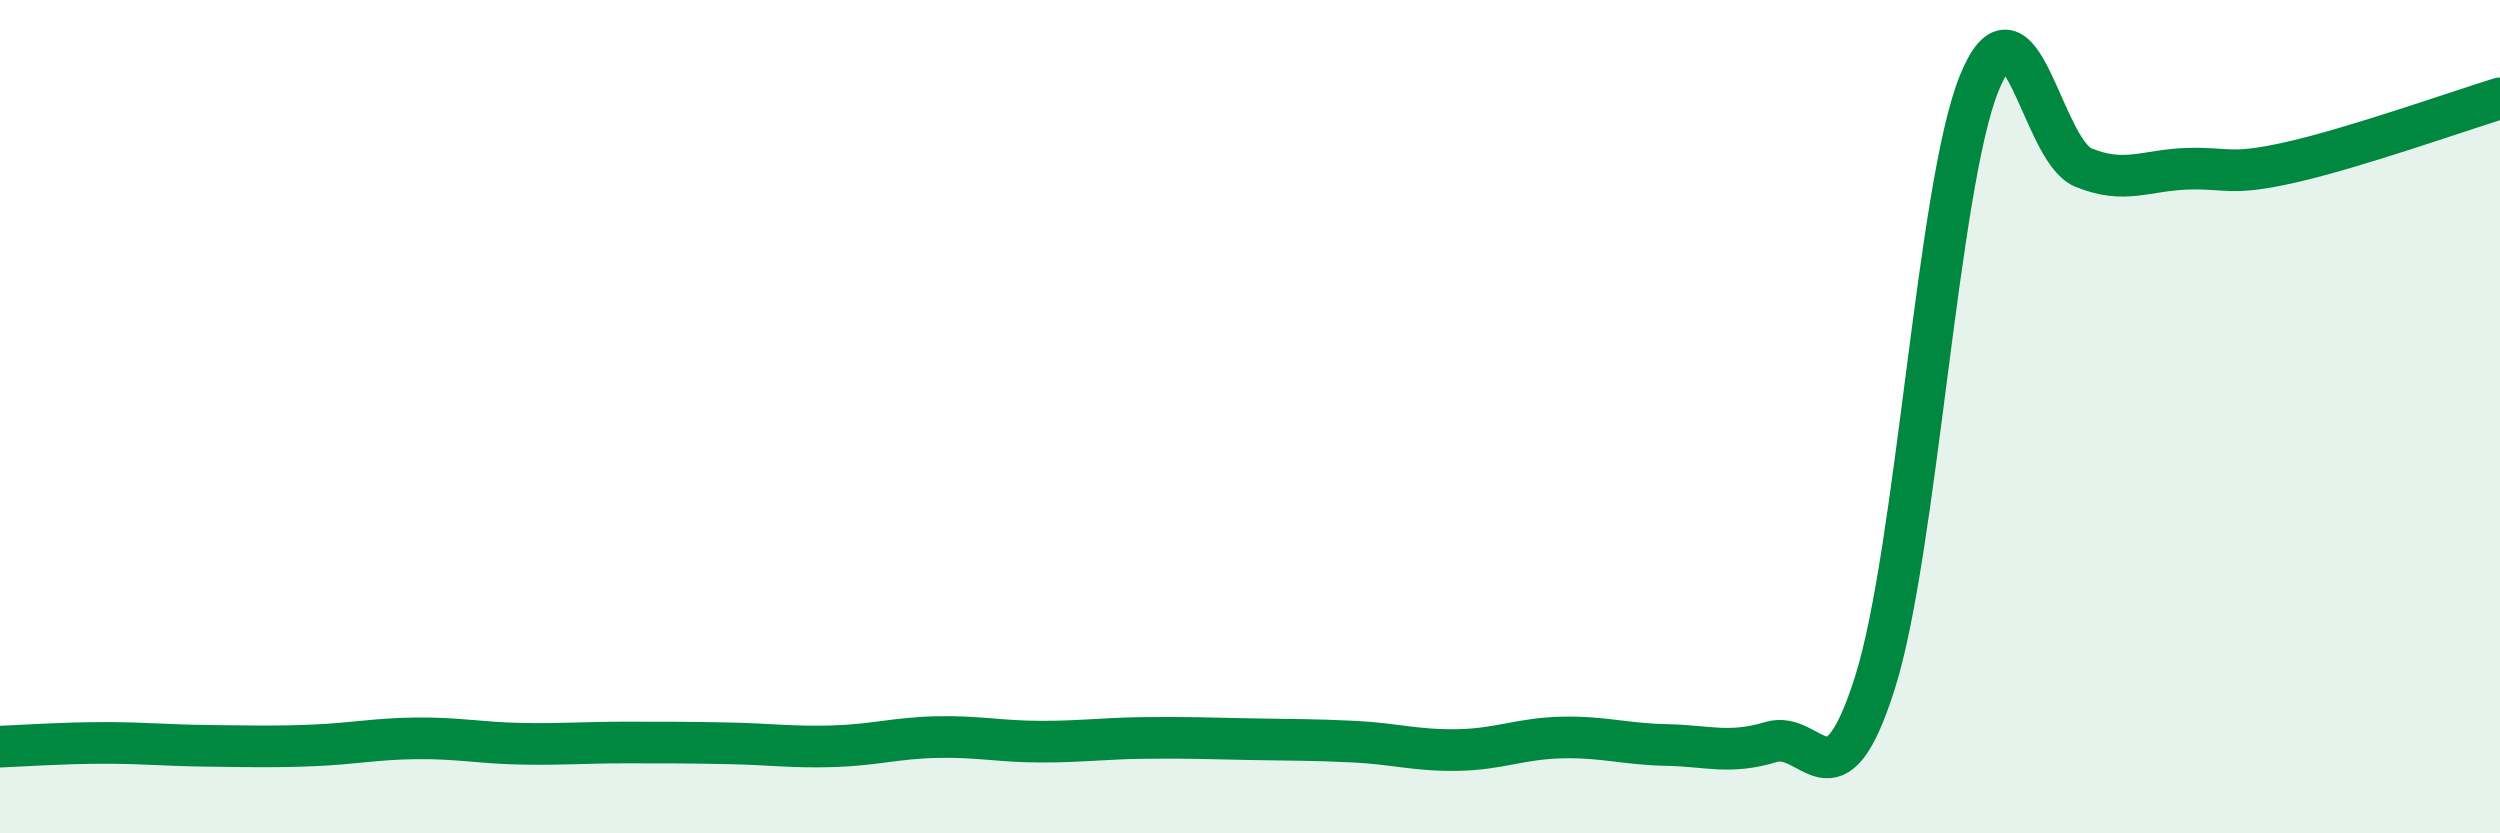
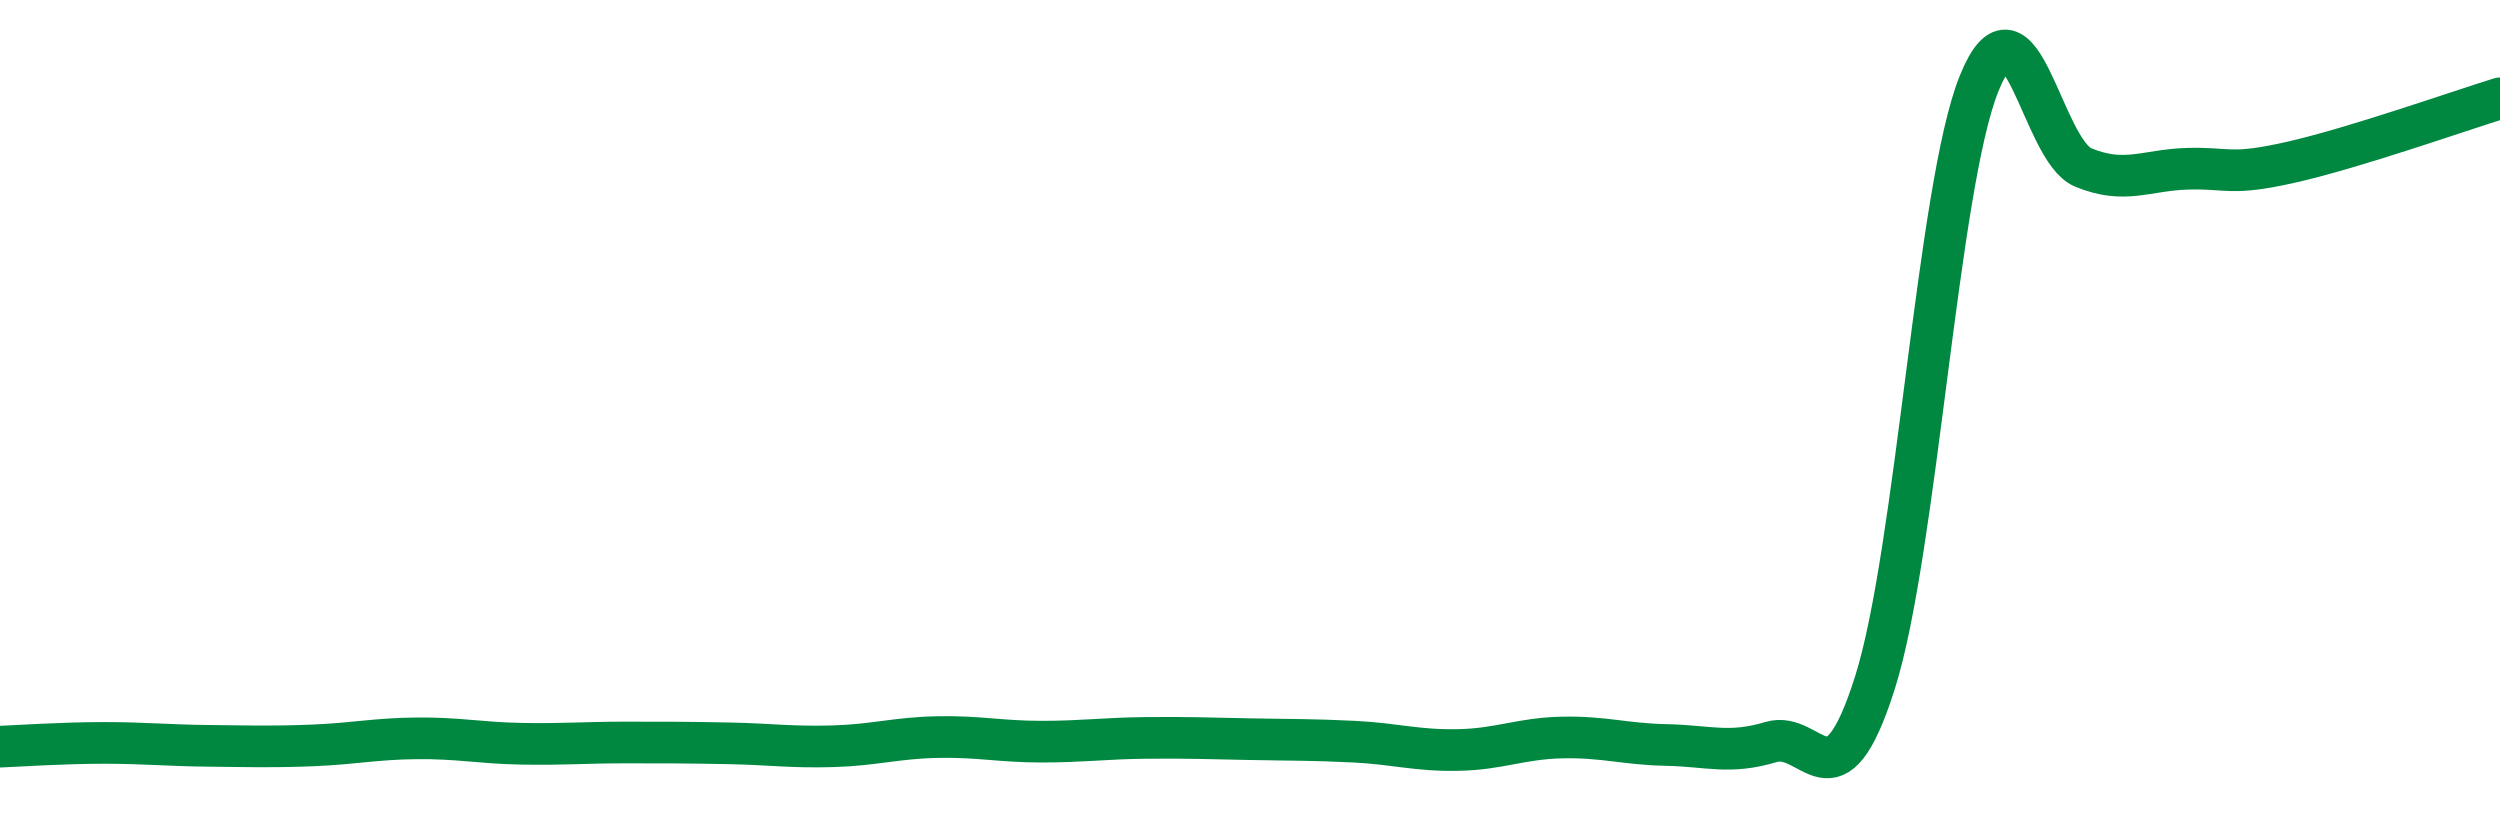
<svg xmlns="http://www.w3.org/2000/svg" width="60" height="20" viewBox="0 0 60 20">
-   <path d="M 0,17.92 C 0.5,17.9 1.5,17.83 2.5,17.83 C 3.5,17.83 4,17.89 5,17.9 C 6,17.91 6.5,17.93 7.5,17.89 C 8.5,17.85 9,17.73 10,17.72 C 11,17.71 11.5,17.83 12.5,17.85 C 13.5,17.87 14,17.82 15,17.82 C 16,17.82 16.5,17.82 17.5,17.84 C 18.5,17.86 19,17.94 20,17.91 C 21,17.88 21.5,17.71 22.5,17.69 C 23.5,17.67 24,17.8 25,17.8 C 26,17.8 26.5,17.72 27.5,17.71 C 28.5,17.7 29,17.72 30,17.74 C 31,17.76 31.5,17.75 32.5,17.8 C 33.5,17.85 34,18.02 35,18 C 36,17.98 36.5,17.72 37.5,17.7 C 38.5,17.68 39,17.86 40,17.88 C 41,17.9 41.5,18.11 42.5,17.81 C 43.5,17.51 44,19.54 45,16.38 C 46,13.22 46.5,4.47 47.5,2 C 48.5,-0.47 49,3.61 50,4.02 C 51,4.43 51.5,4.08 52.5,4.05 C 53.5,4.02 53.5,4.23 55,3.89 C 56.5,3.55 59,2.67 60,2.36L60 20L0 20Z" fill="#008740" opacity="0.1" stroke-linecap="round" stroke-linejoin="round" />
  <path d="M 0,17.92 C 0.5,17.9 1.5,17.83 2.5,17.83 C 3.5,17.83 4,17.89 5,17.9 C 6,17.91 6.5,17.93 7.5,17.89 C 8.5,17.85 9,17.73 10,17.72 C 11,17.71 11.5,17.83 12.5,17.85 C 13.5,17.87 14,17.82 15,17.82 C 16,17.82 16.5,17.82 17.5,17.84 C 18.5,17.86 19,17.94 20,17.91 C 21,17.88 21.5,17.71 22.5,17.69 C 23.5,17.67 24,17.8 25,17.8 C 26,17.8 26.5,17.72 27.5,17.71 C 28.5,17.7 29,17.72 30,17.74 C 31,17.76 31.5,17.75 32.5,17.8 C 33.5,17.85 34,18.02 35,18 C 36,17.98 36.5,17.72 37.5,17.7 C 38.5,17.68 39,17.86 40,17.88 C 41,17.9 41.5,18.11 42.5,17.81 C 43.5,17.51 44,19.54 45,16.38 C 46,13.22 46.5,4.47 47.5,2 C 48.5,-0.47 49,3.61 50,4.02 C 51,4.43 51.5,4.08 52.5,4.05 C 53.5,4.02 53.5,4.23 55,3.89 C 56.5,3.55 59,2.67 60,2.36" stroke="#008740" stroke-width="1" fill="none" stroke-linecap="round" stroke-linejoin="round" />
</svg>